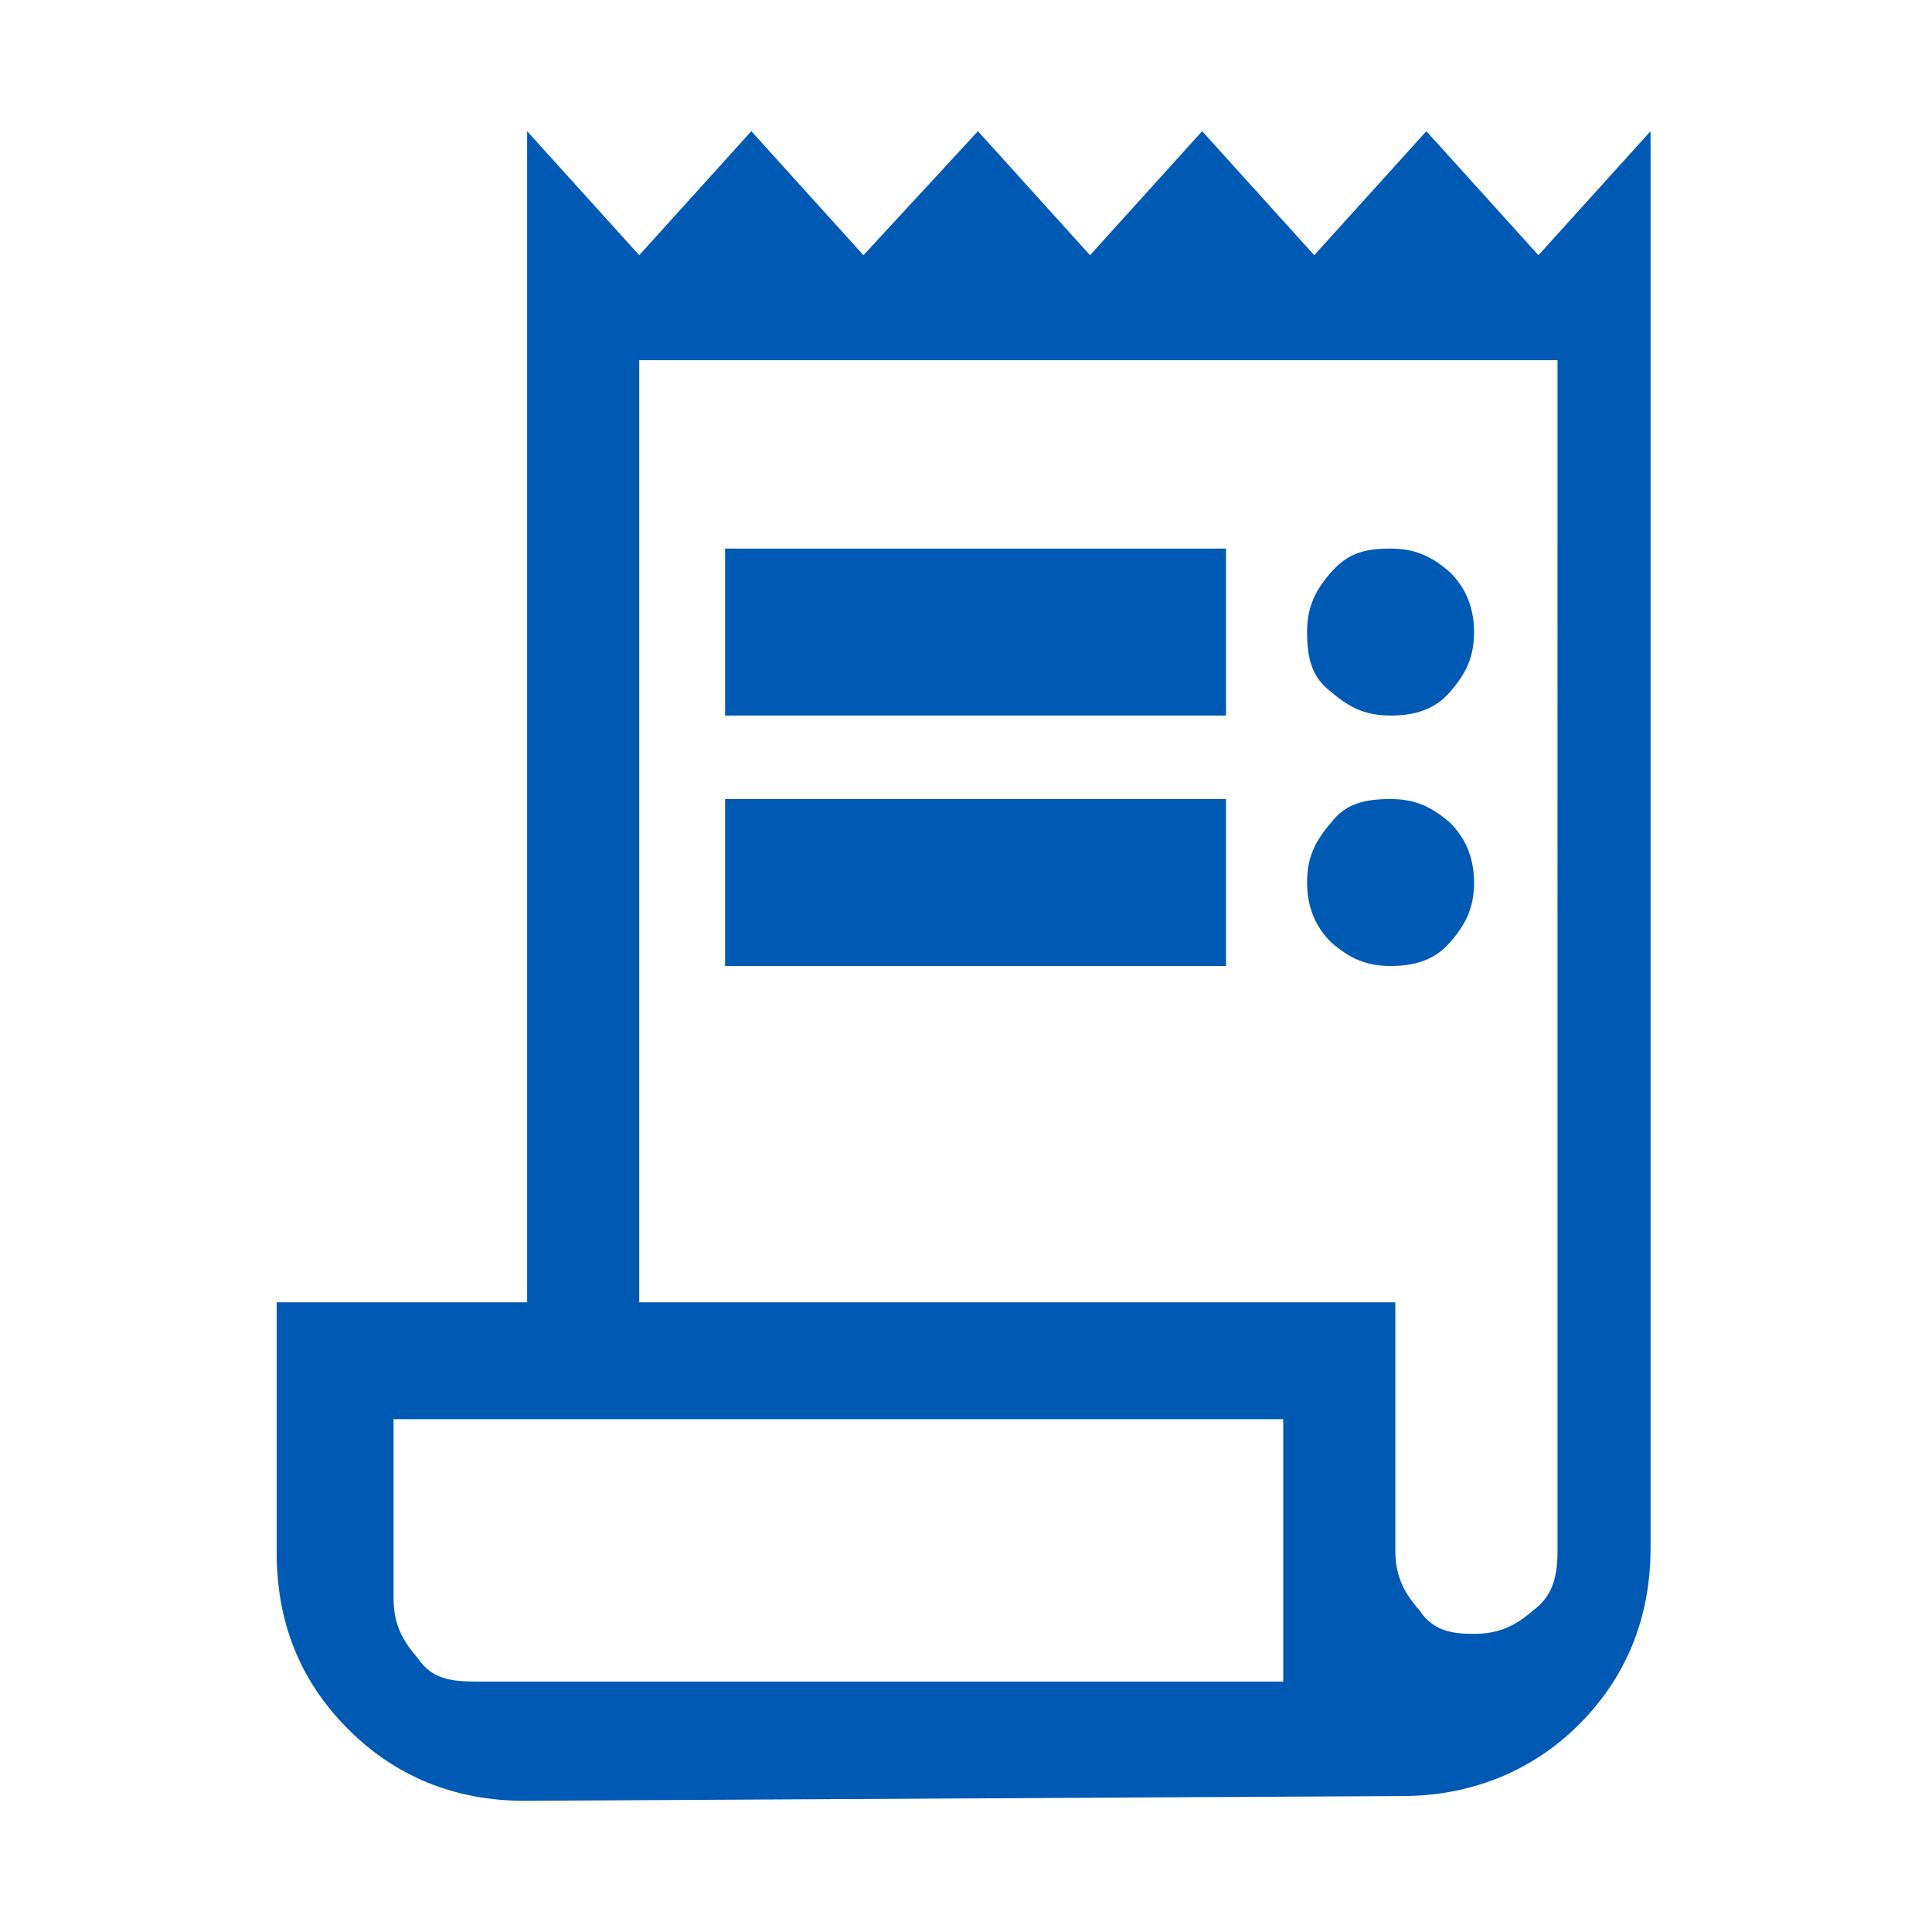
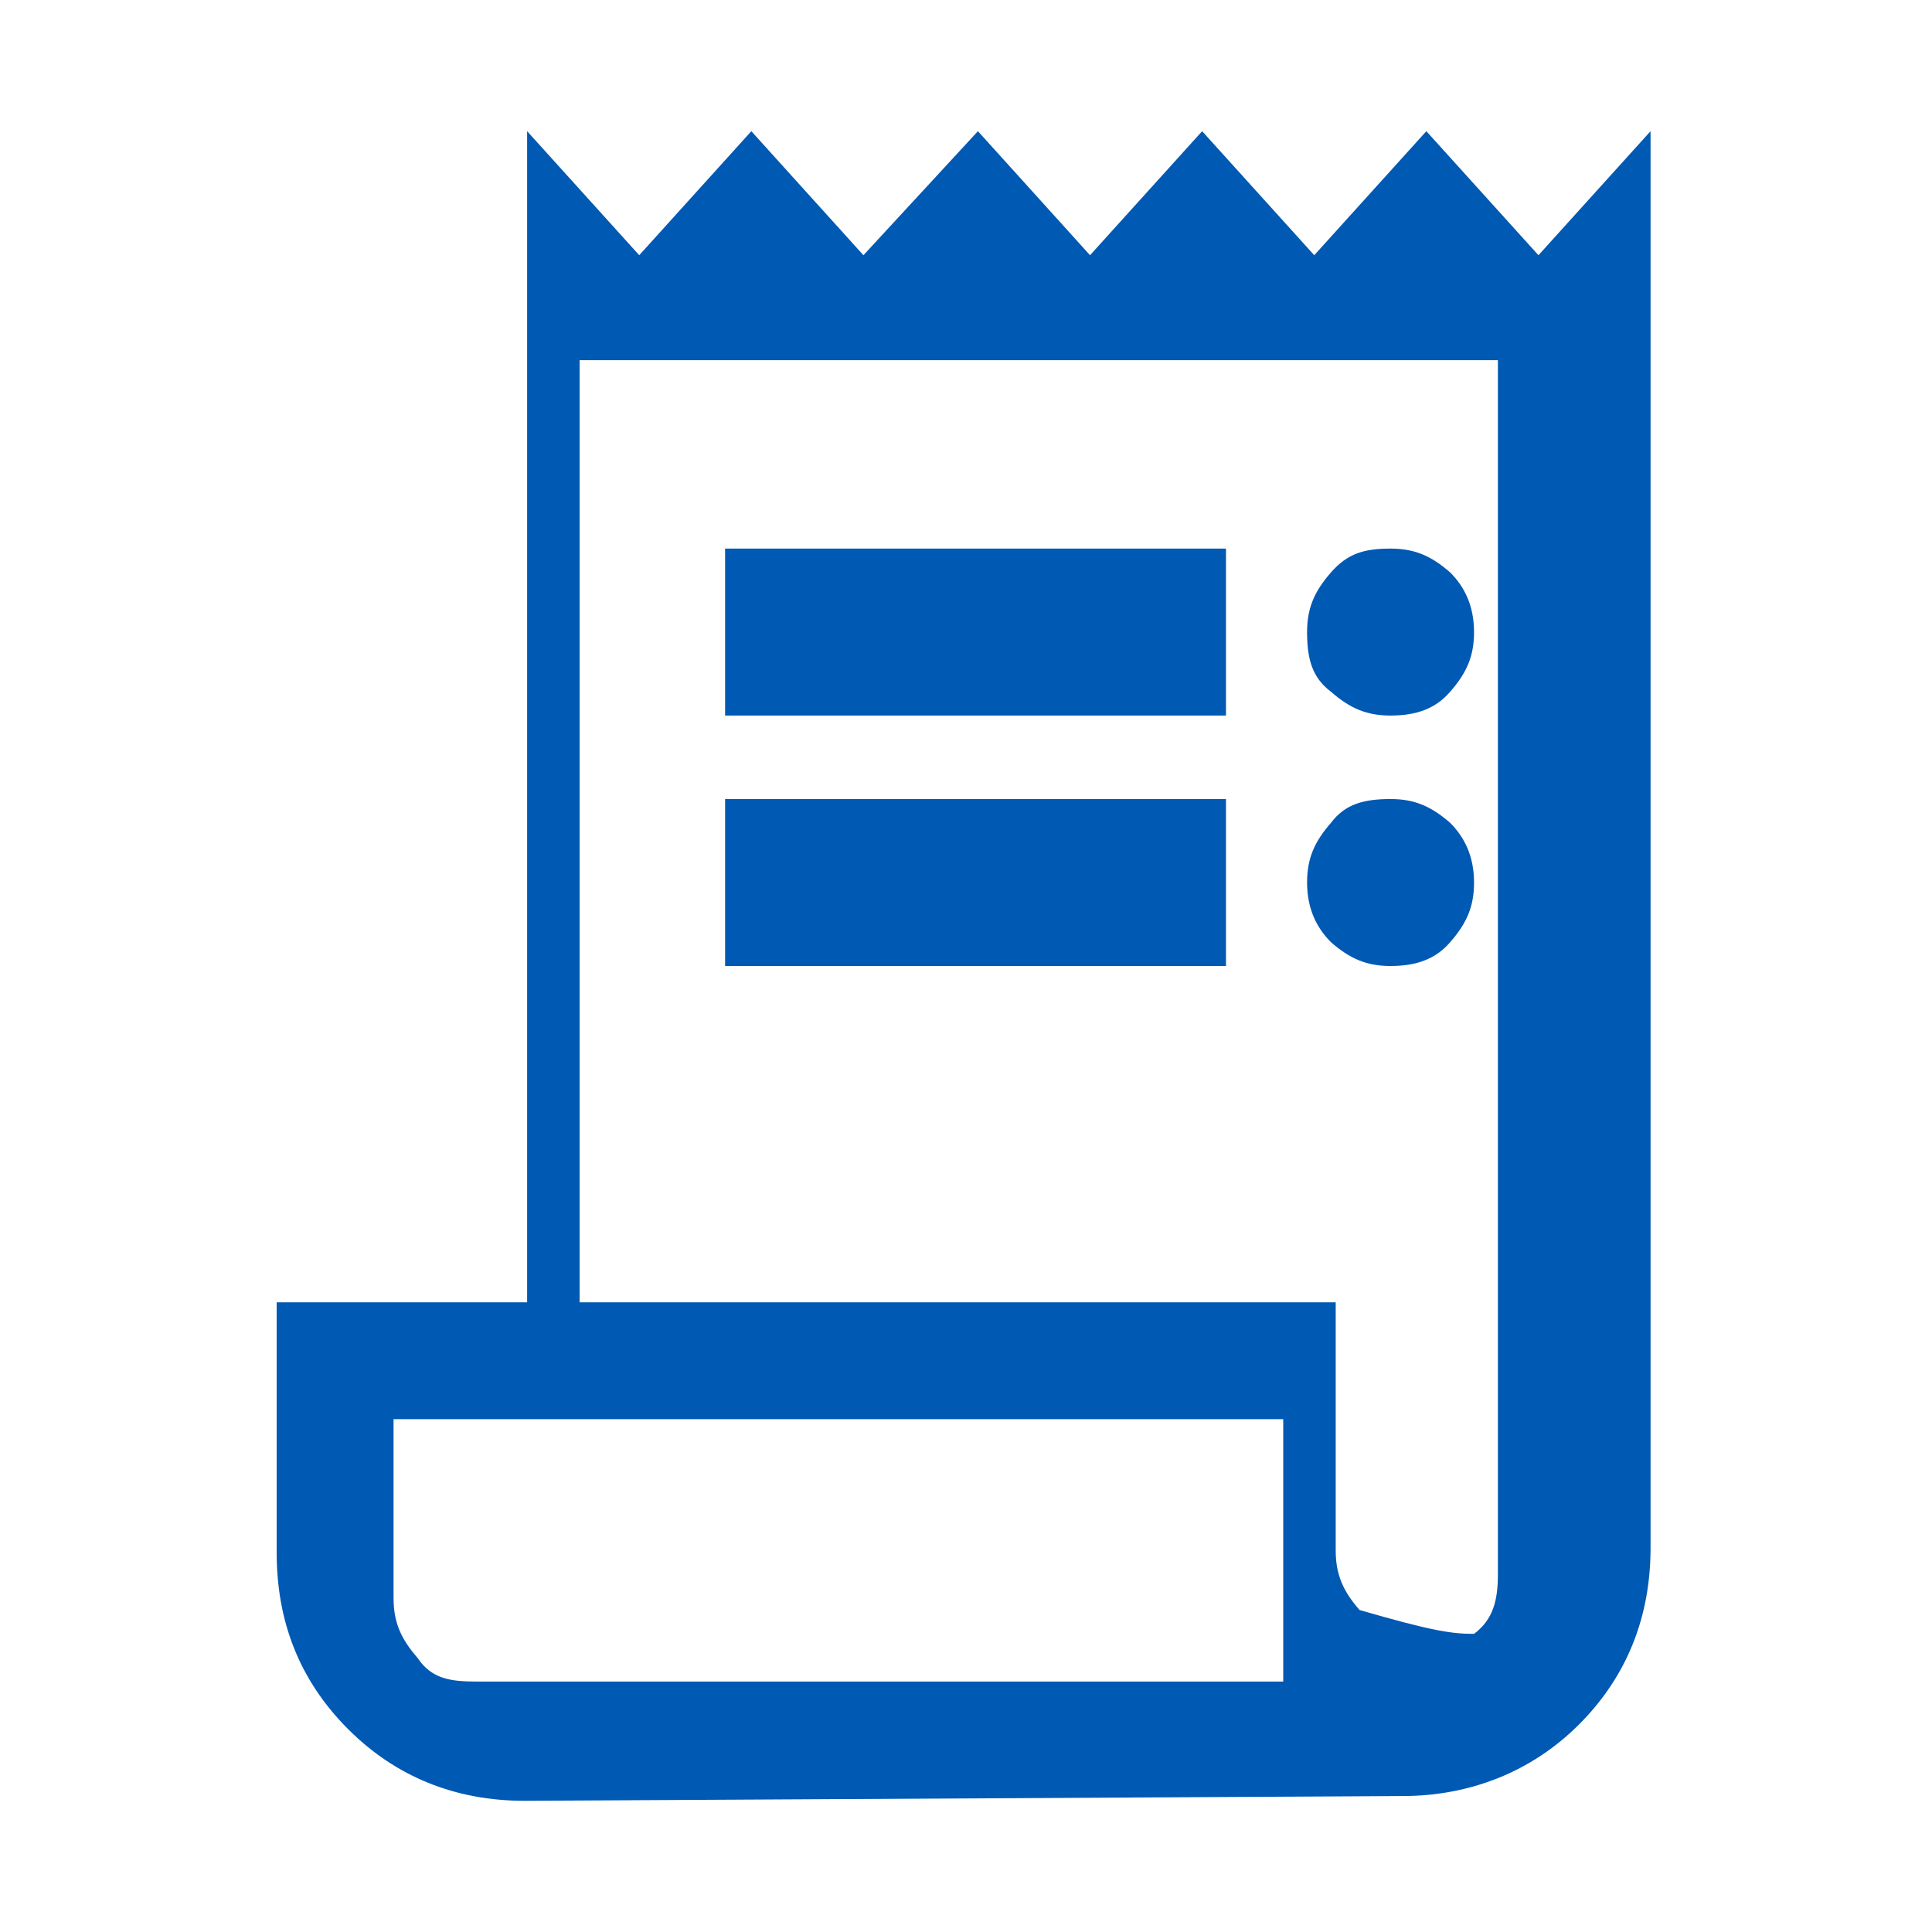
<svg xmlns="http://www.w3.org/2000/svg" version="1.1" id="Livello_1" x="0px" y="0px" viewBox="0 0 81 81" style="enable-background:new 0 0 81 81;" xml:space="preserve">
  <style type="text/css">
	.st0{fill:#0059B3;}
</style>
-   <path class="st0" d="M22,75.5c-2.9,0-5.4-1-7.4-3c-2.1-2.1-3-4.6-3-7.4V54.6h10.5V5.5l4.7,5.2l4.7-5.2l4.7,5.2L41,5.5l4.7,5.2  l4.7-5.2l4.7,5.2l4.7-5.2l4.7,5.2l4.7-5.2v59.4c0,2.9-1,5.4-3,7.4s-4.6,3-7.4,3 M61.8,68.5c1,0,1.7-0.3,2.5-1c0.8-0.6,1-1.4,1-2.5  V15.1l-38.5,0v39.5l31.7,0V65c0,1,0.3,1.7,1,2.5C60.1,68.4,60.9,68.5,61.8,68.5z M30.4,30v-7h21v7H30.4z M30.4,40.5v-7h21v7H30.4z   M58.3,30c-1,0-1.7-0.3-2.5-1c-0.8-0.6-1-1.4-1-2.5c0-1,0.3-1.7,1-2.5s1.4-1,2.5-1c1,0,1.7,0.3,2.5,1c0.6,0.6,1,1.4,1,2.5  c0,1-0.3,1.7-1,2.5C60.2,29.7,59.4,30,58.3,30z M58.3,40.5c-1,0-1.7-0.3-2.5-1c-0.6-0.6-1-1.4-1-2.5c0-1,0.3-1.7,1-2.5  c0.6-0.8,1.4-1,2.5-1c1,0,1.7,0.3,2.5,1c0.6,0.6,1,1.4,1,2.5c0,1-0.3,1.7-1,2.5C60.2,40.2,59.4,40.5,58.3,40.5z M20,70.5h33.8v-11  H16.5V67c0,1,0.3,1.7,1,2.5C18.1,70.4,18.9,70.5,20,70.5z M16.5,68.5v-7V68.5z" />
+   <path class="st0" d="M22,75.5c-2.9,0-5.4-1-7.4-3c-2.1-2.1-3-4.6-3-7.4V54.6h10.5V5.5l4.7,5.2l4.7-5.2l4.7,5.2L41,5.5l4.7,5.2  l4.7-5.2l4.7,5.2l4.7-5.2l4.7,5.2l4.7-5.2v59.4c0,2.9-1,5.4-3,7.4s-4.6,3-7.4,3 M61.8,68.5c0.8-0.6,1-1.4,1-2.5  V15.1l-38.5,0v39.5l31.7,0V65c0,1,0.3,1.7,1,2.5C60.1,68.4,60.9,68.5,61.8,68.5z M30.4,30v-7h21v7H30.4z M30.4,40.5v-7h21v7H30.4z   M58.3,30c-1,0-1.7-0.3-2.5-1c-0.8-0.6-1-1.4-1-2.5c0-1,0.3-1.7,1-2.5s1.4-1,2.5-1c1,0,1.7,0.3,2.5,1c0.6,0.6,1,1.4,1,2.5  c0,1-0.3,1.7-1,2.5C60.2,29.7,59.4,30,58.3,30z M58.3,40.5c-1,0-1.7-0.3-2.5-1c-0.6-0.6-1-1.4-1-2.5c0-1,0.3-1.7,1-2.5  c0.6-0.8,1.4-1,2.5-1c1,0,1.7,0.3,2.5,1c0.6,0.6,1,1.4,1,2.5c0,1-0.3,1.7-1,2.5C60.2,40.2,59.4,40.5,58.3,40.5z M20,70.5h33.8v-11  H16.5V67c0,1,0.3,1.7,1,2.5C18.1,70.4,18.9,70.5,20,70.5z M16.5,68.5v-7V68.5z" />
</svg>